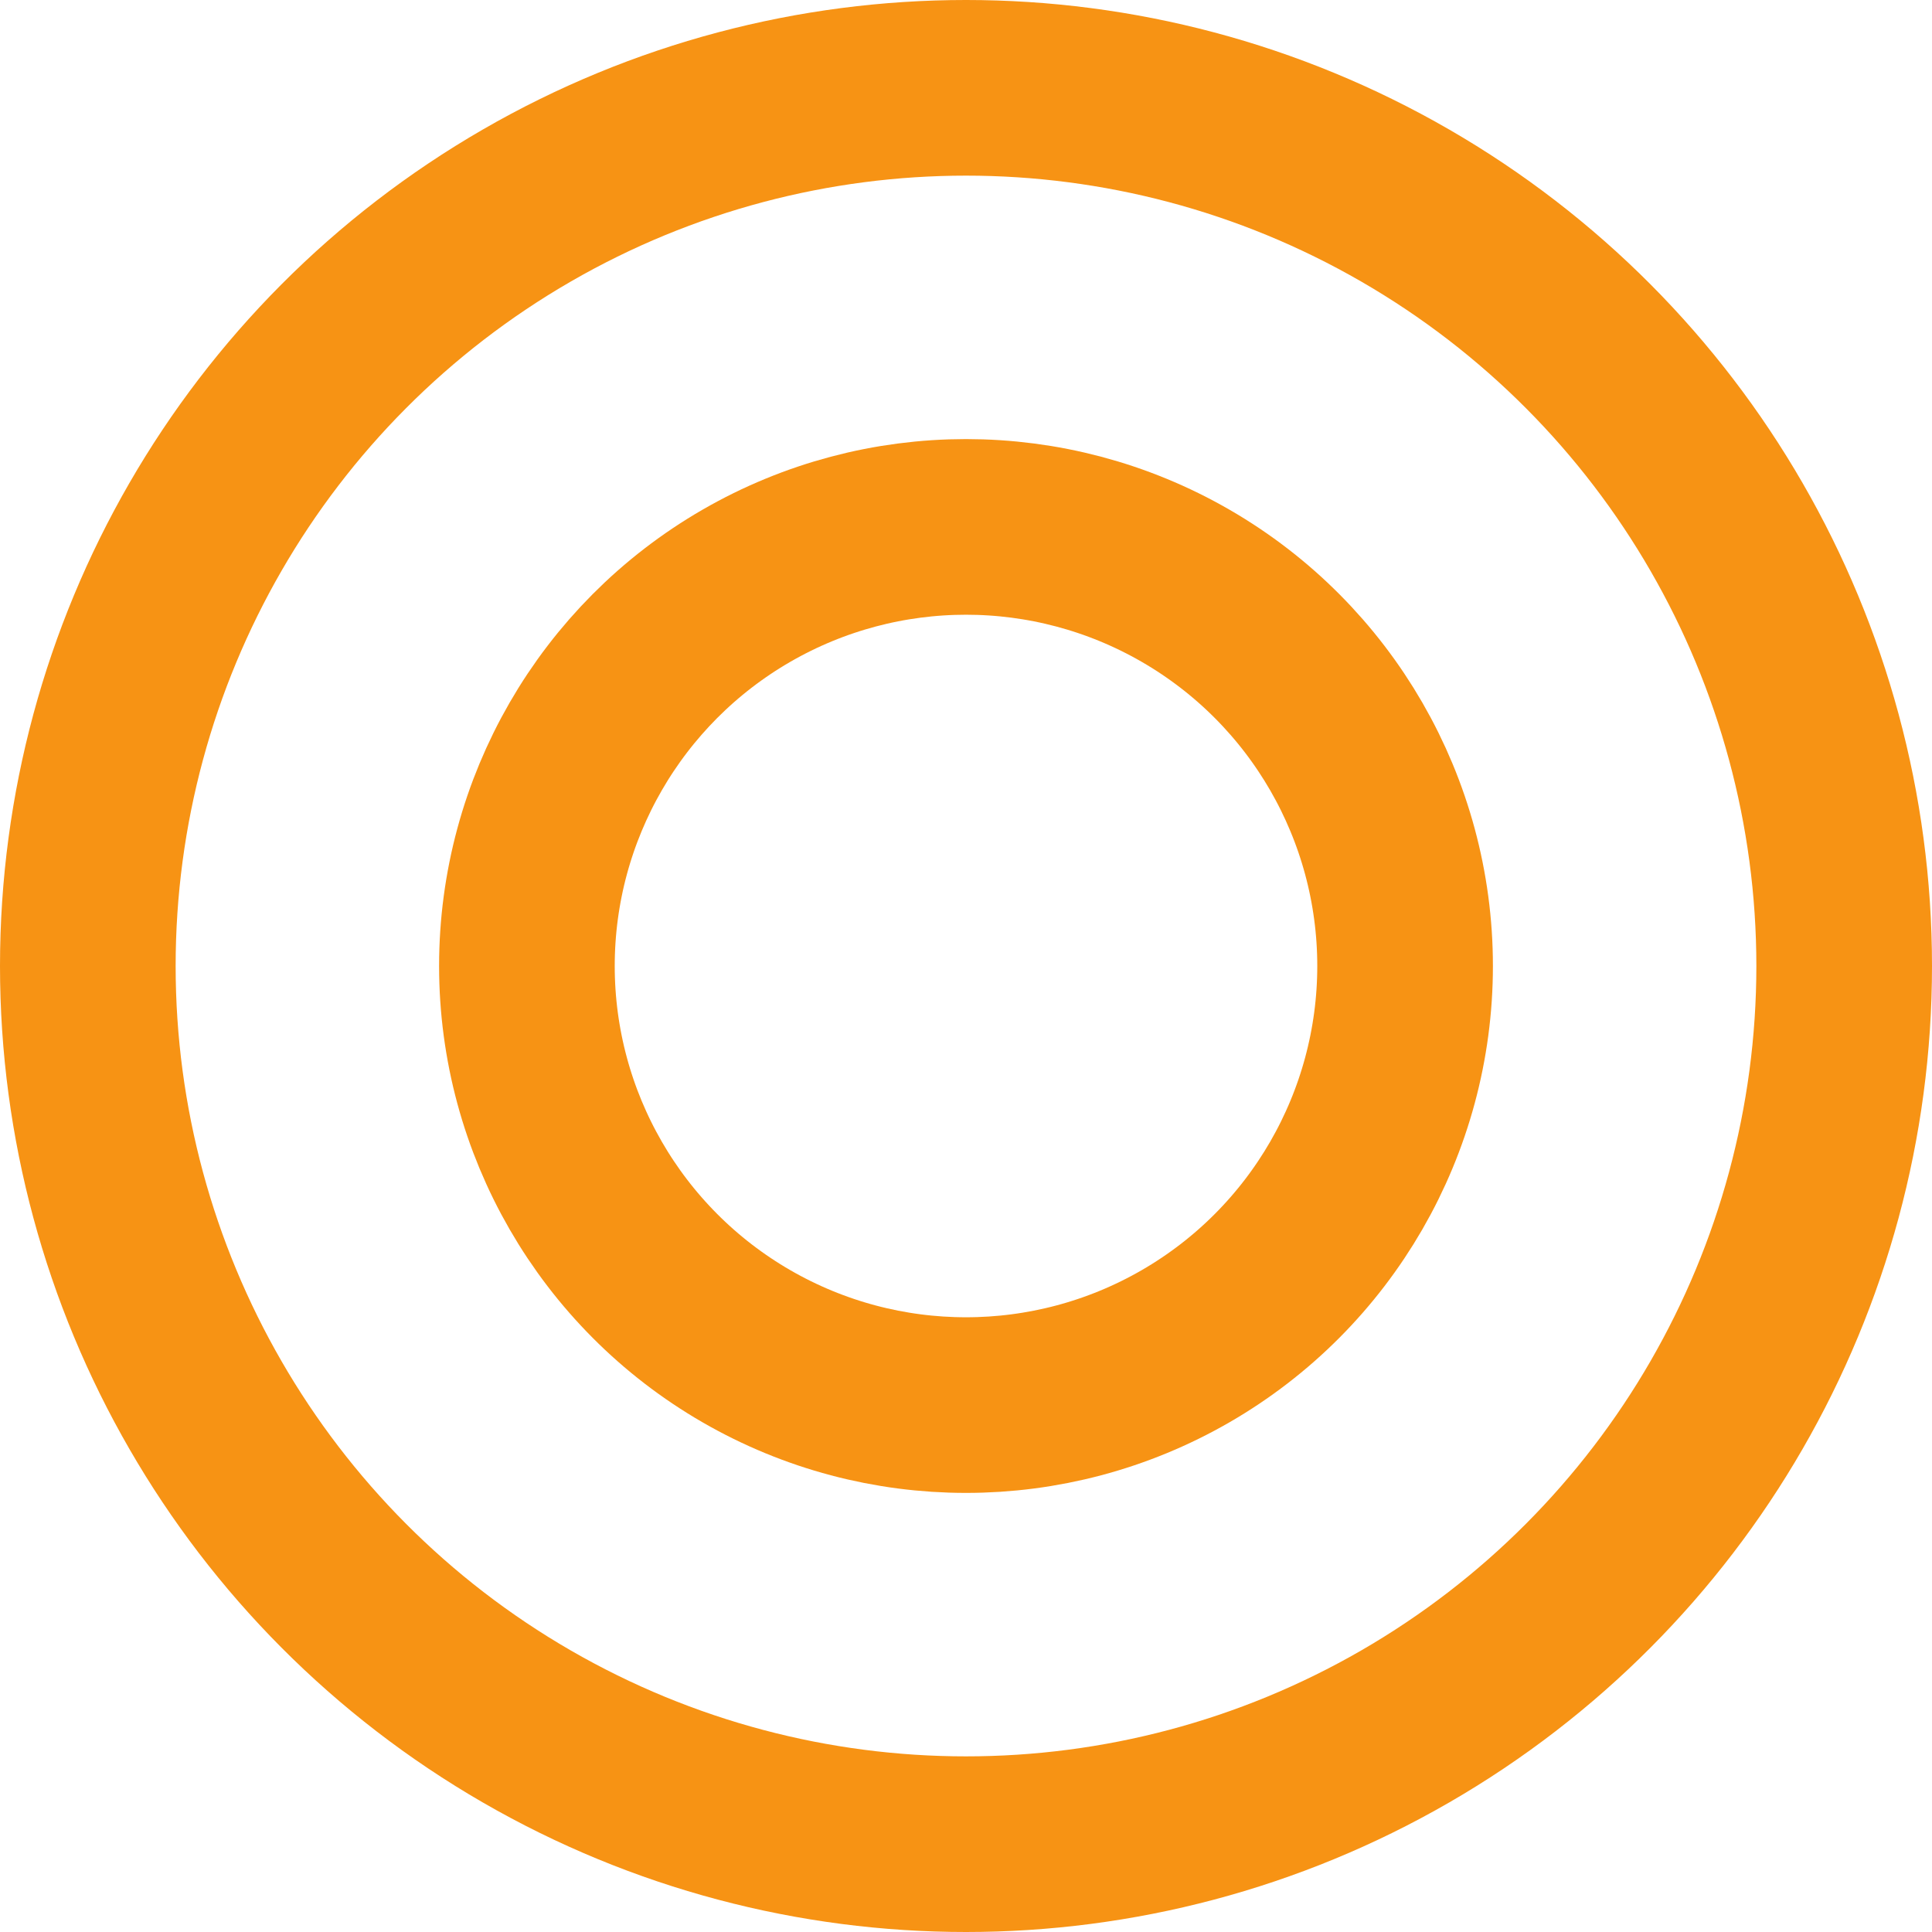
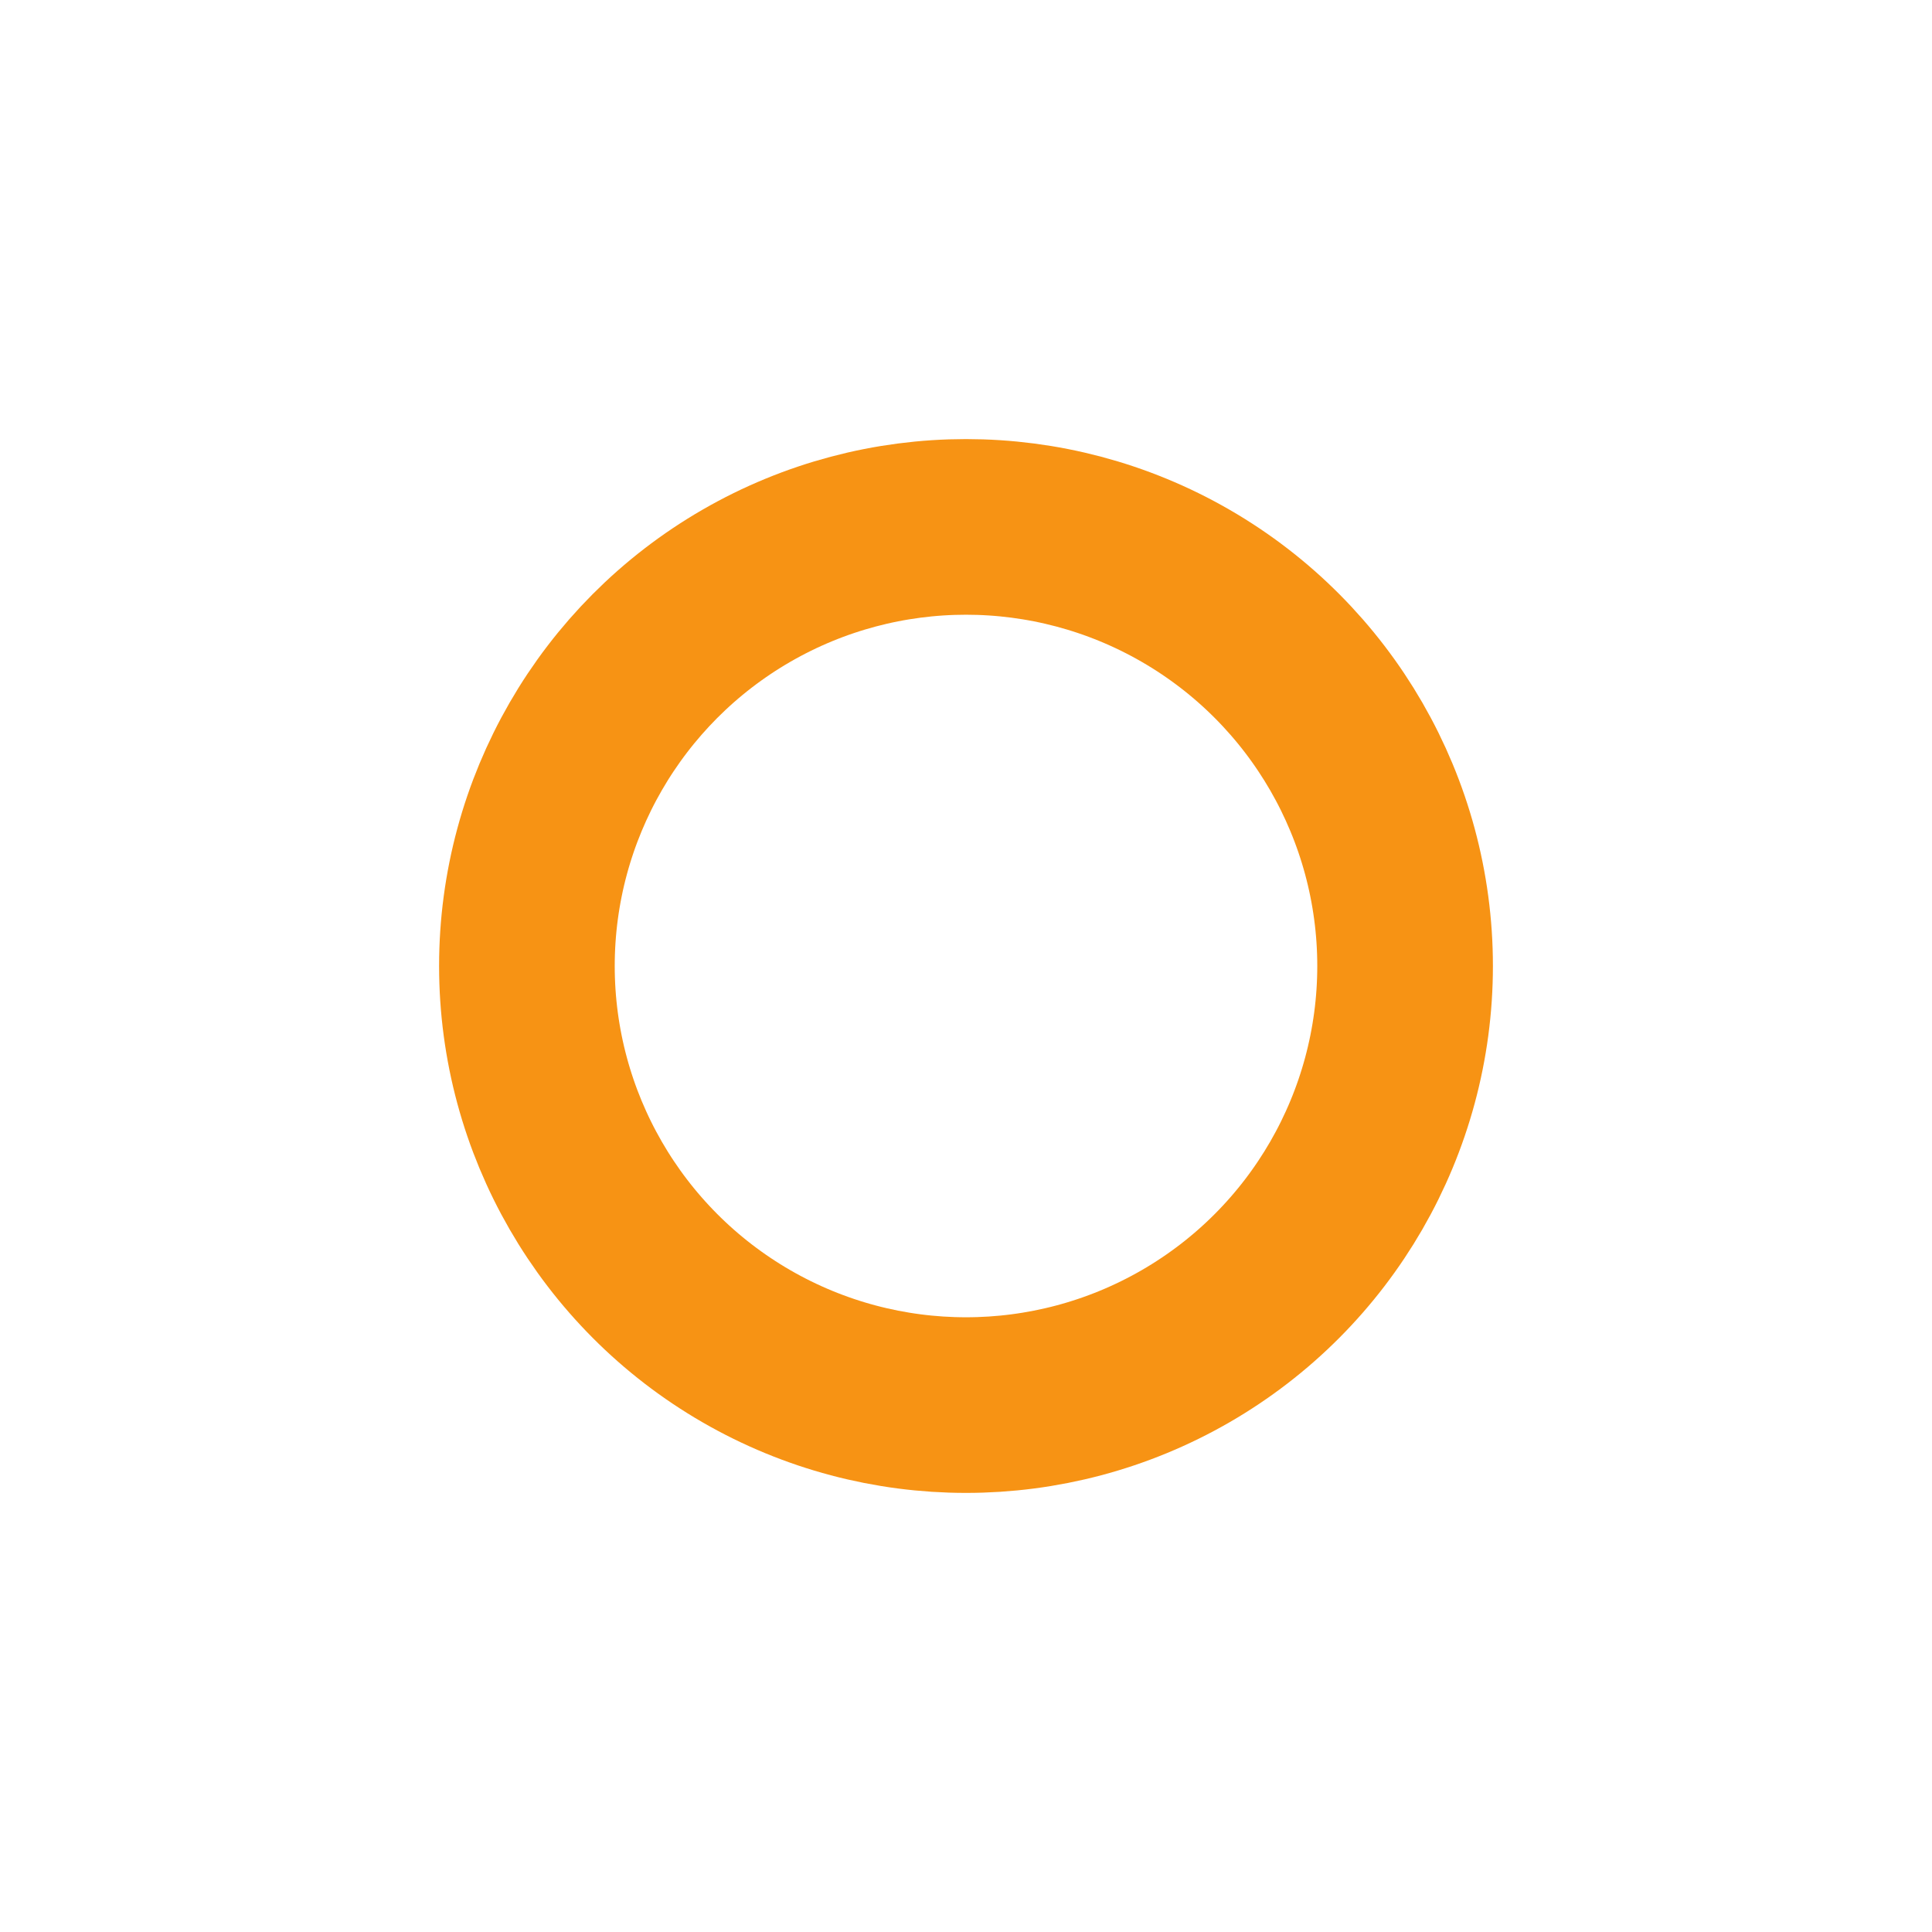
<svg xmlns="http://www.w3.org/2000/svg" width="44" height="44" viewBox="0 0 44 44" fill="none">
-   <circle cx="22" cy="22" r="20" stroke="#F79314" stroke-width="4" />
  <circle cx="22" cy="22" r="10" stroke="#F79314" stroke-width="4" />
</svg>